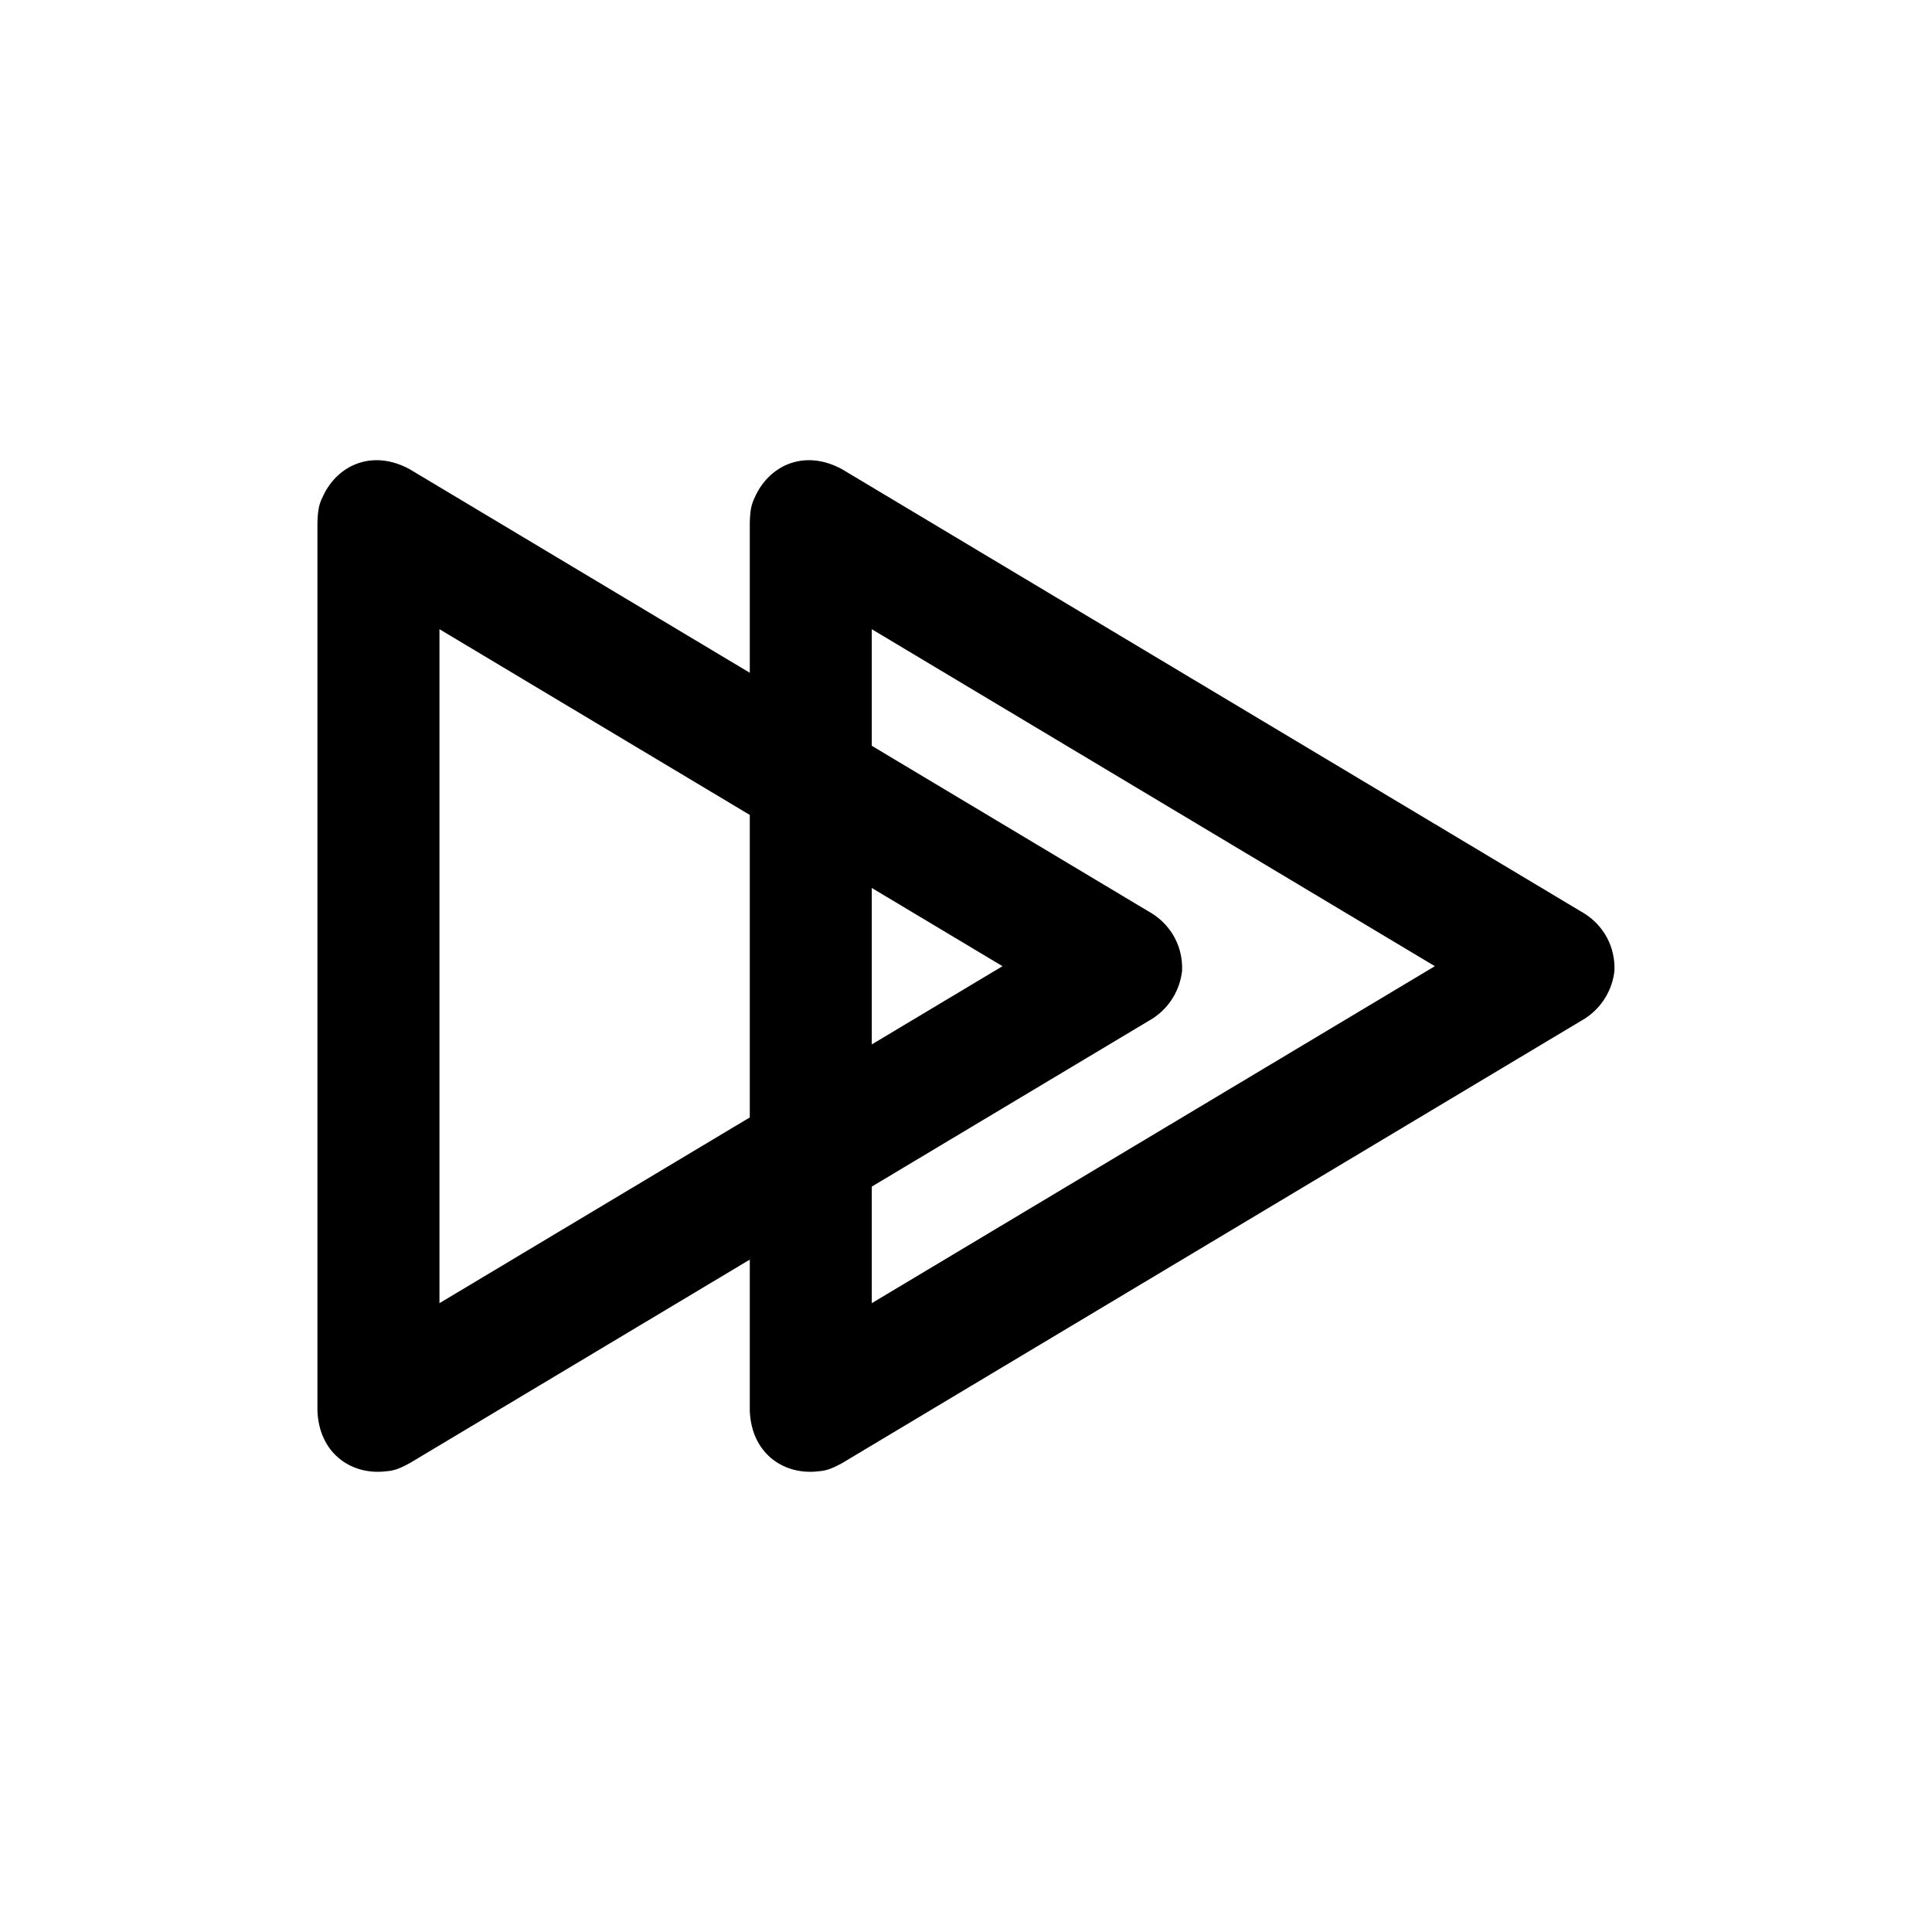
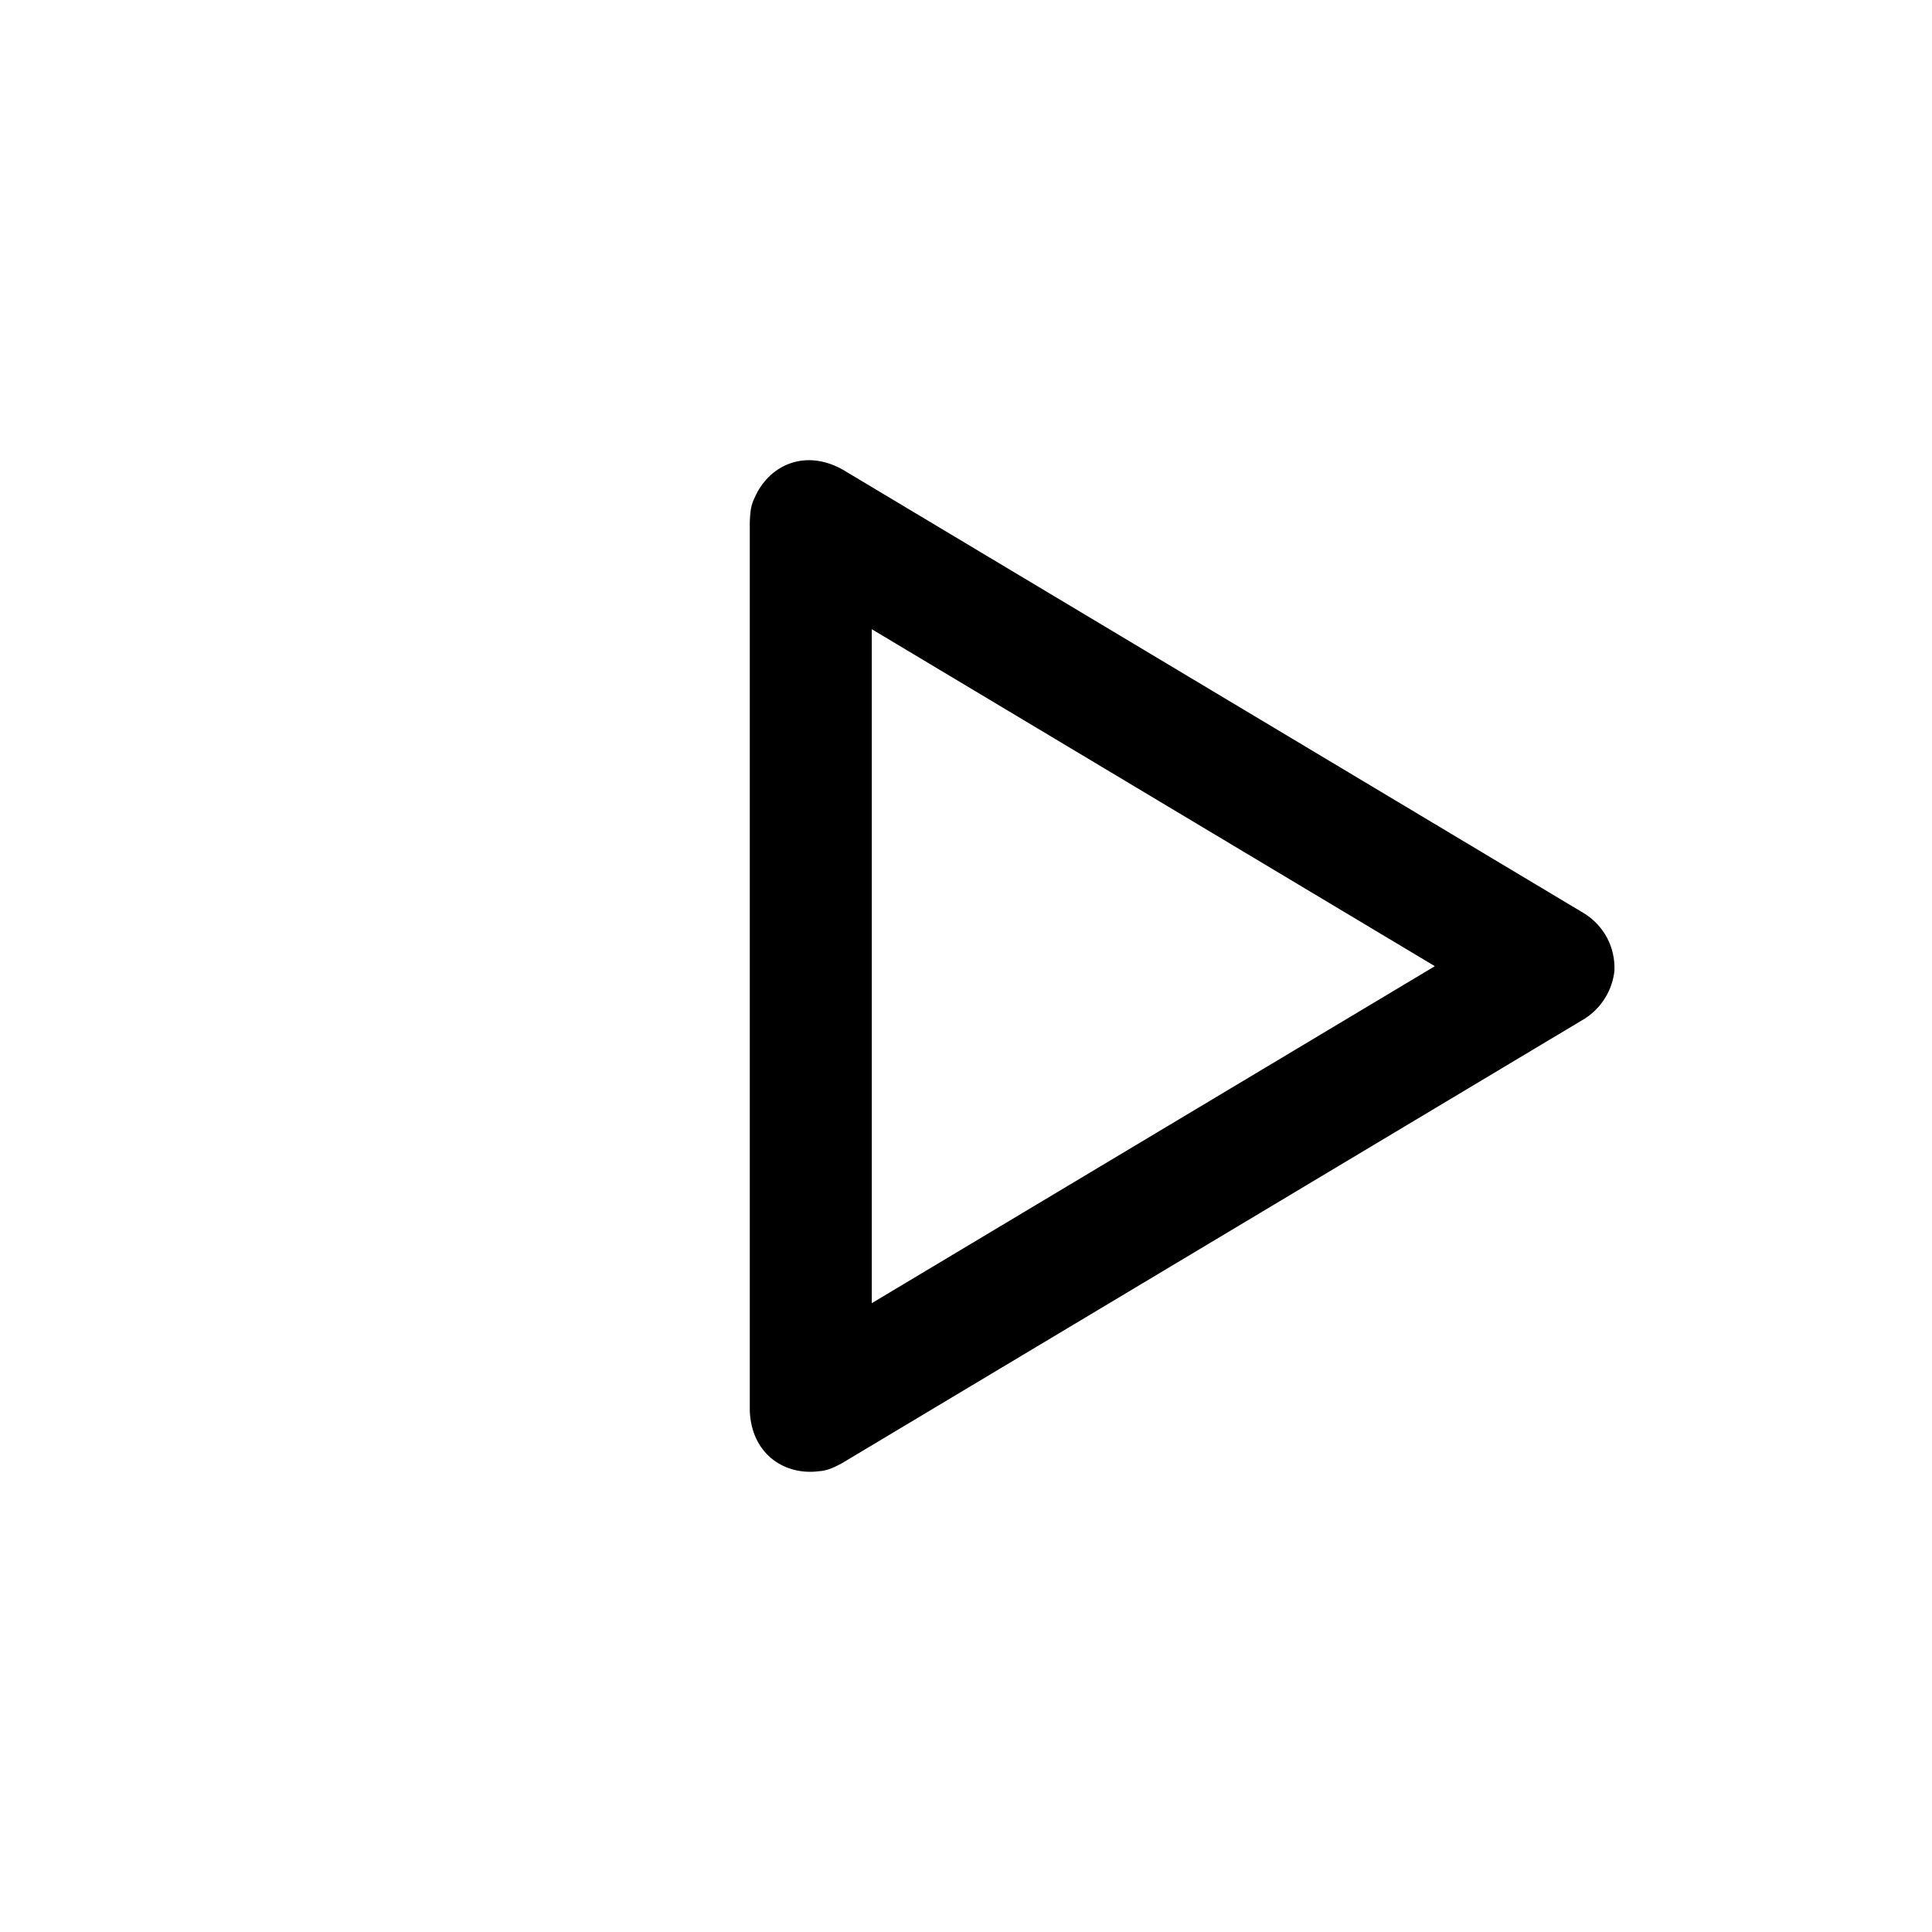
<svg xmlns="http://www.w3.org/2000/svg" fill="#000000" width="800px" height="800px" version="1.1" viewBox="144 144 512 512">
  <g>
    <path d="m571.85 401.24c-0.574 5.184-3.383 9.797-7.82 12.68l-196.86 117.82c-3.488 1.914-4.668 2.039-6.894 2.234-8.984 0.781-17.156-5.074-17.574-16.102v-235.64c0.148-3.969 0.648-5.055 1.625-7.062 3.941-8.109 13.164-12.113 22.84-6.809l196.86 117.82c5.043 3.273 8.055 8.766 7.82 15.059zm-196.82-90.496v178.61l149.22-89.305c-49.738-29.766-99.477-59.535-149.22-89.305z" />
-     <path d="m457.27 401.24c-0.574 5.184-3.383 9.797-7.816 12.68l-196.86 117.82c-3.488 1.914-4.668 2.039-6.894 2.234-8.984 0.781-17.156-5.074-17.574-16.102v-235.64c0.156-3.969 0.652-5.055 1.625-7.062 3.941-8.109 13.164-12.113 22.84-6.809l196.86 117.82c5.039 3.273 8.051 8.766 7.816 15.059zm-196.81-90.496v178.61l149.21-89.305c-49.738-29.766-99.477-59.535-149.21-89.305z" />
  </g>
</svg>